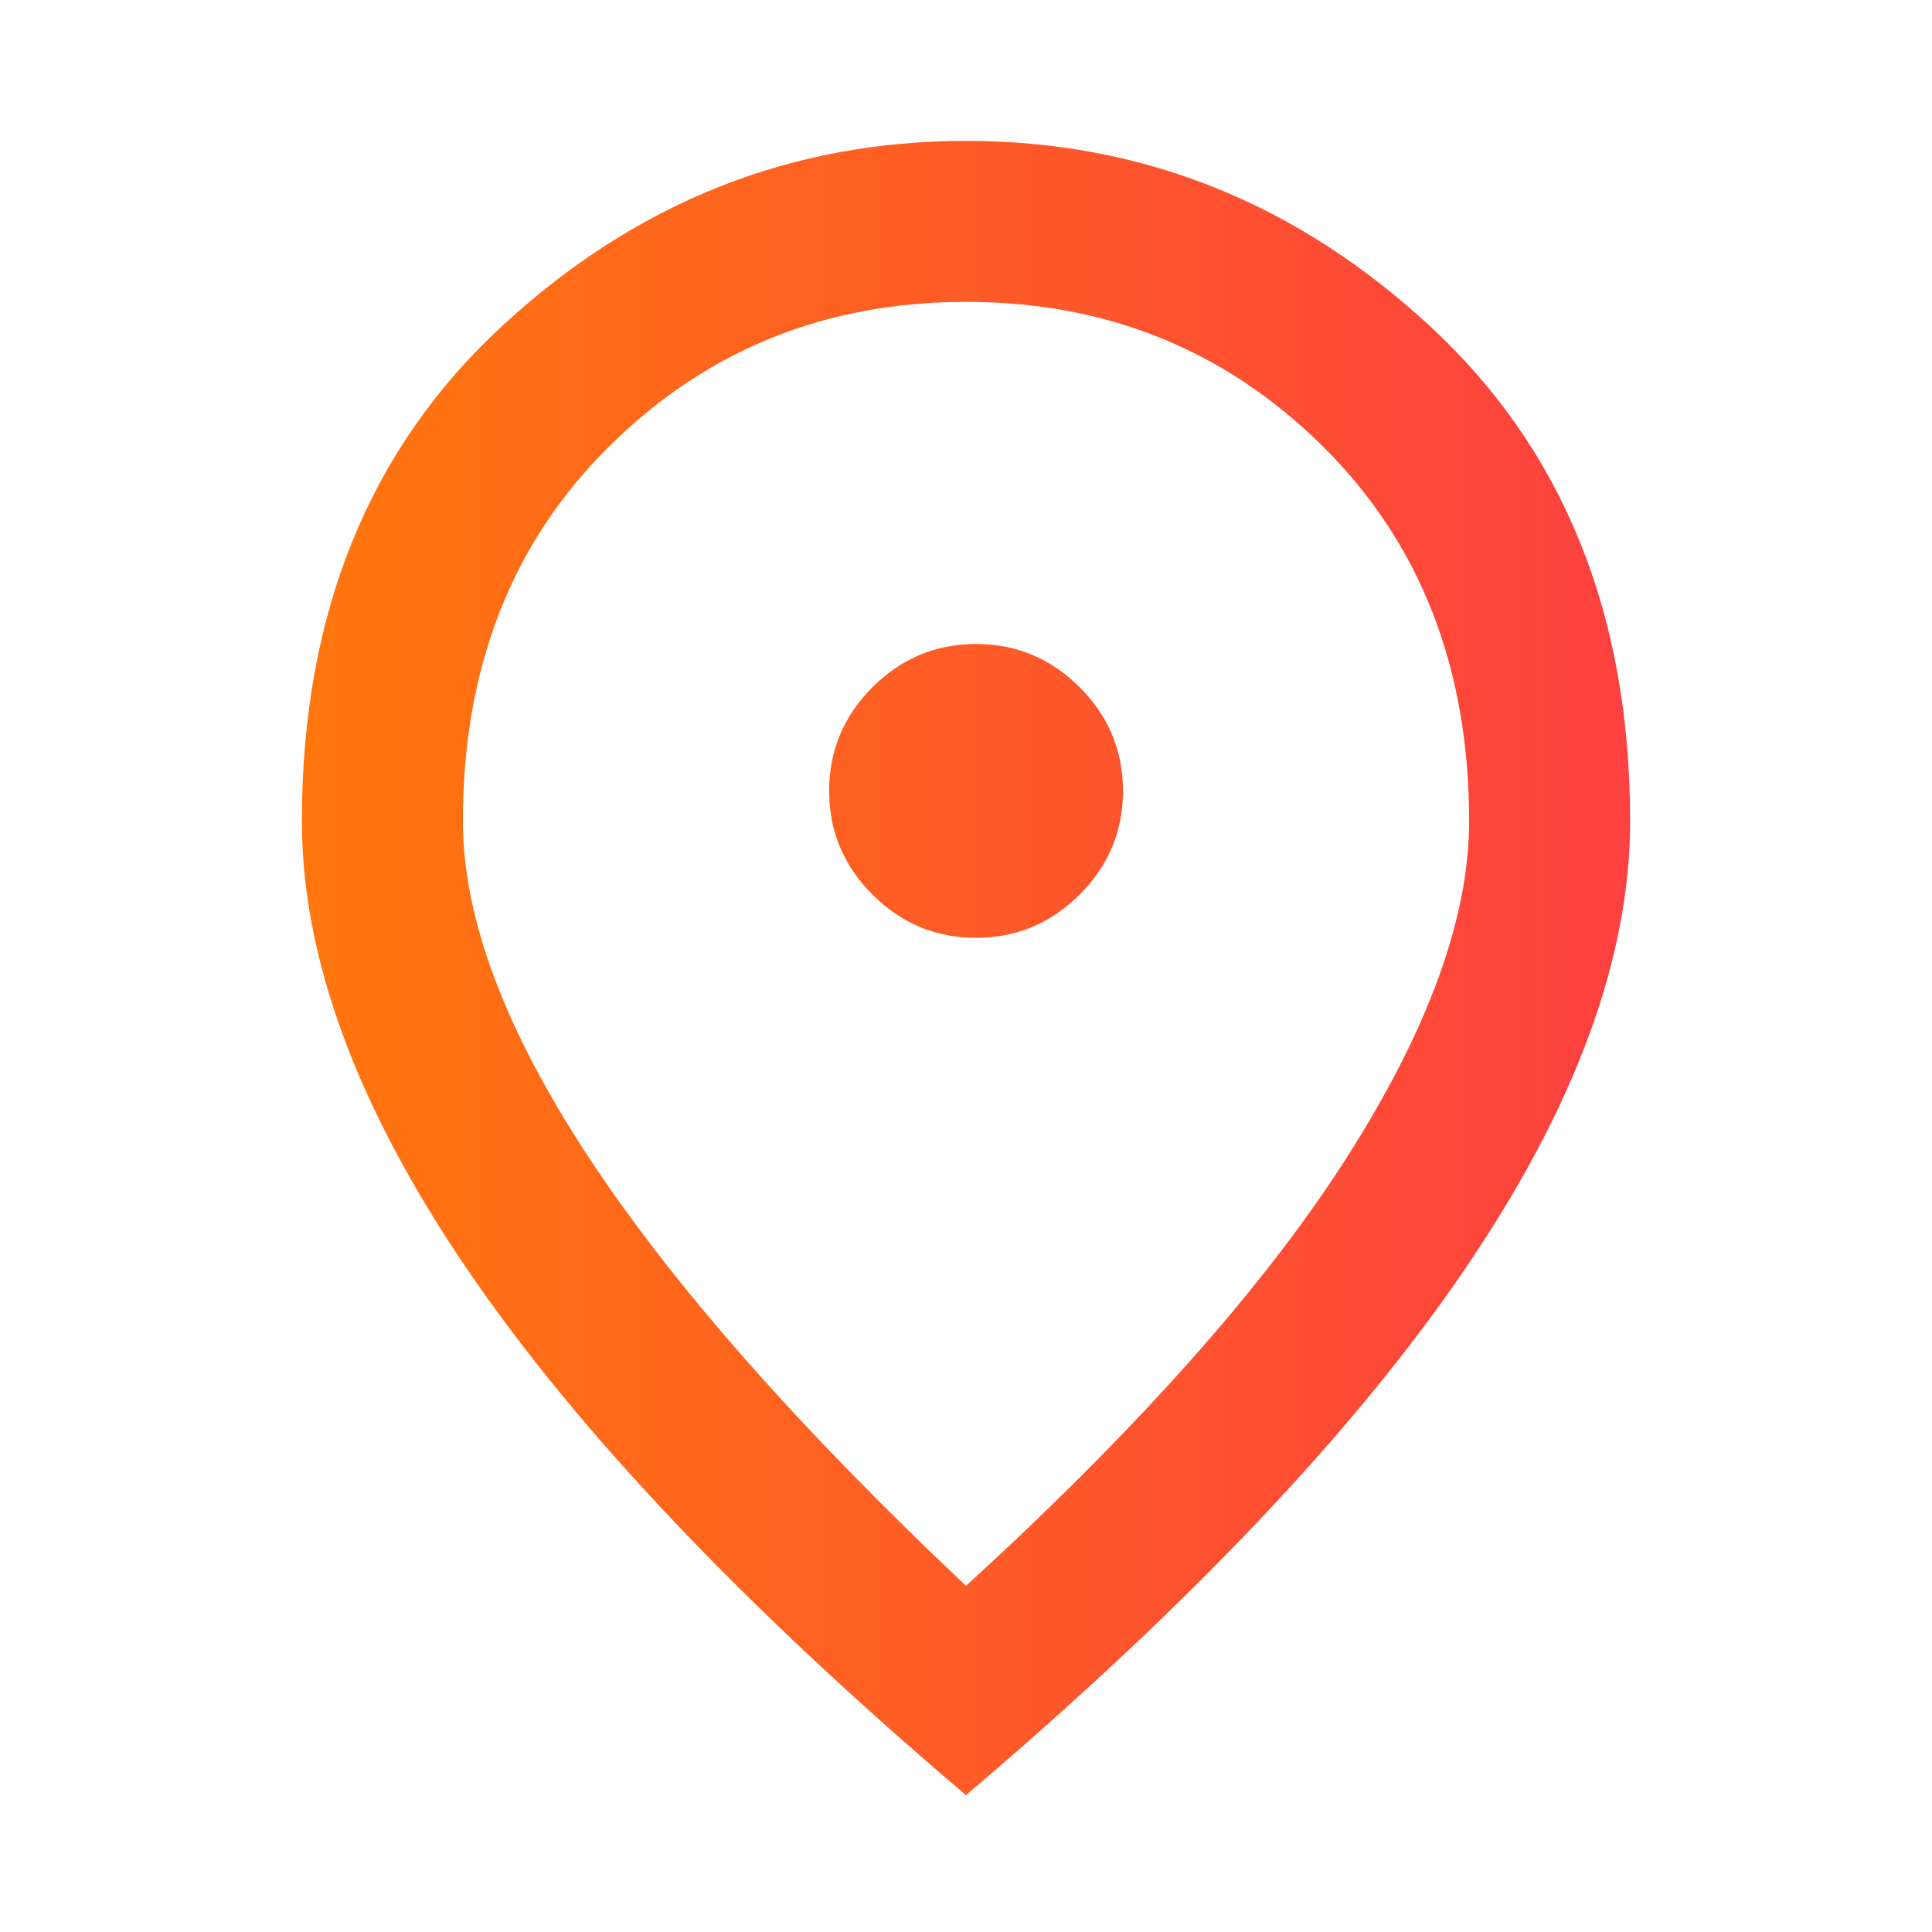
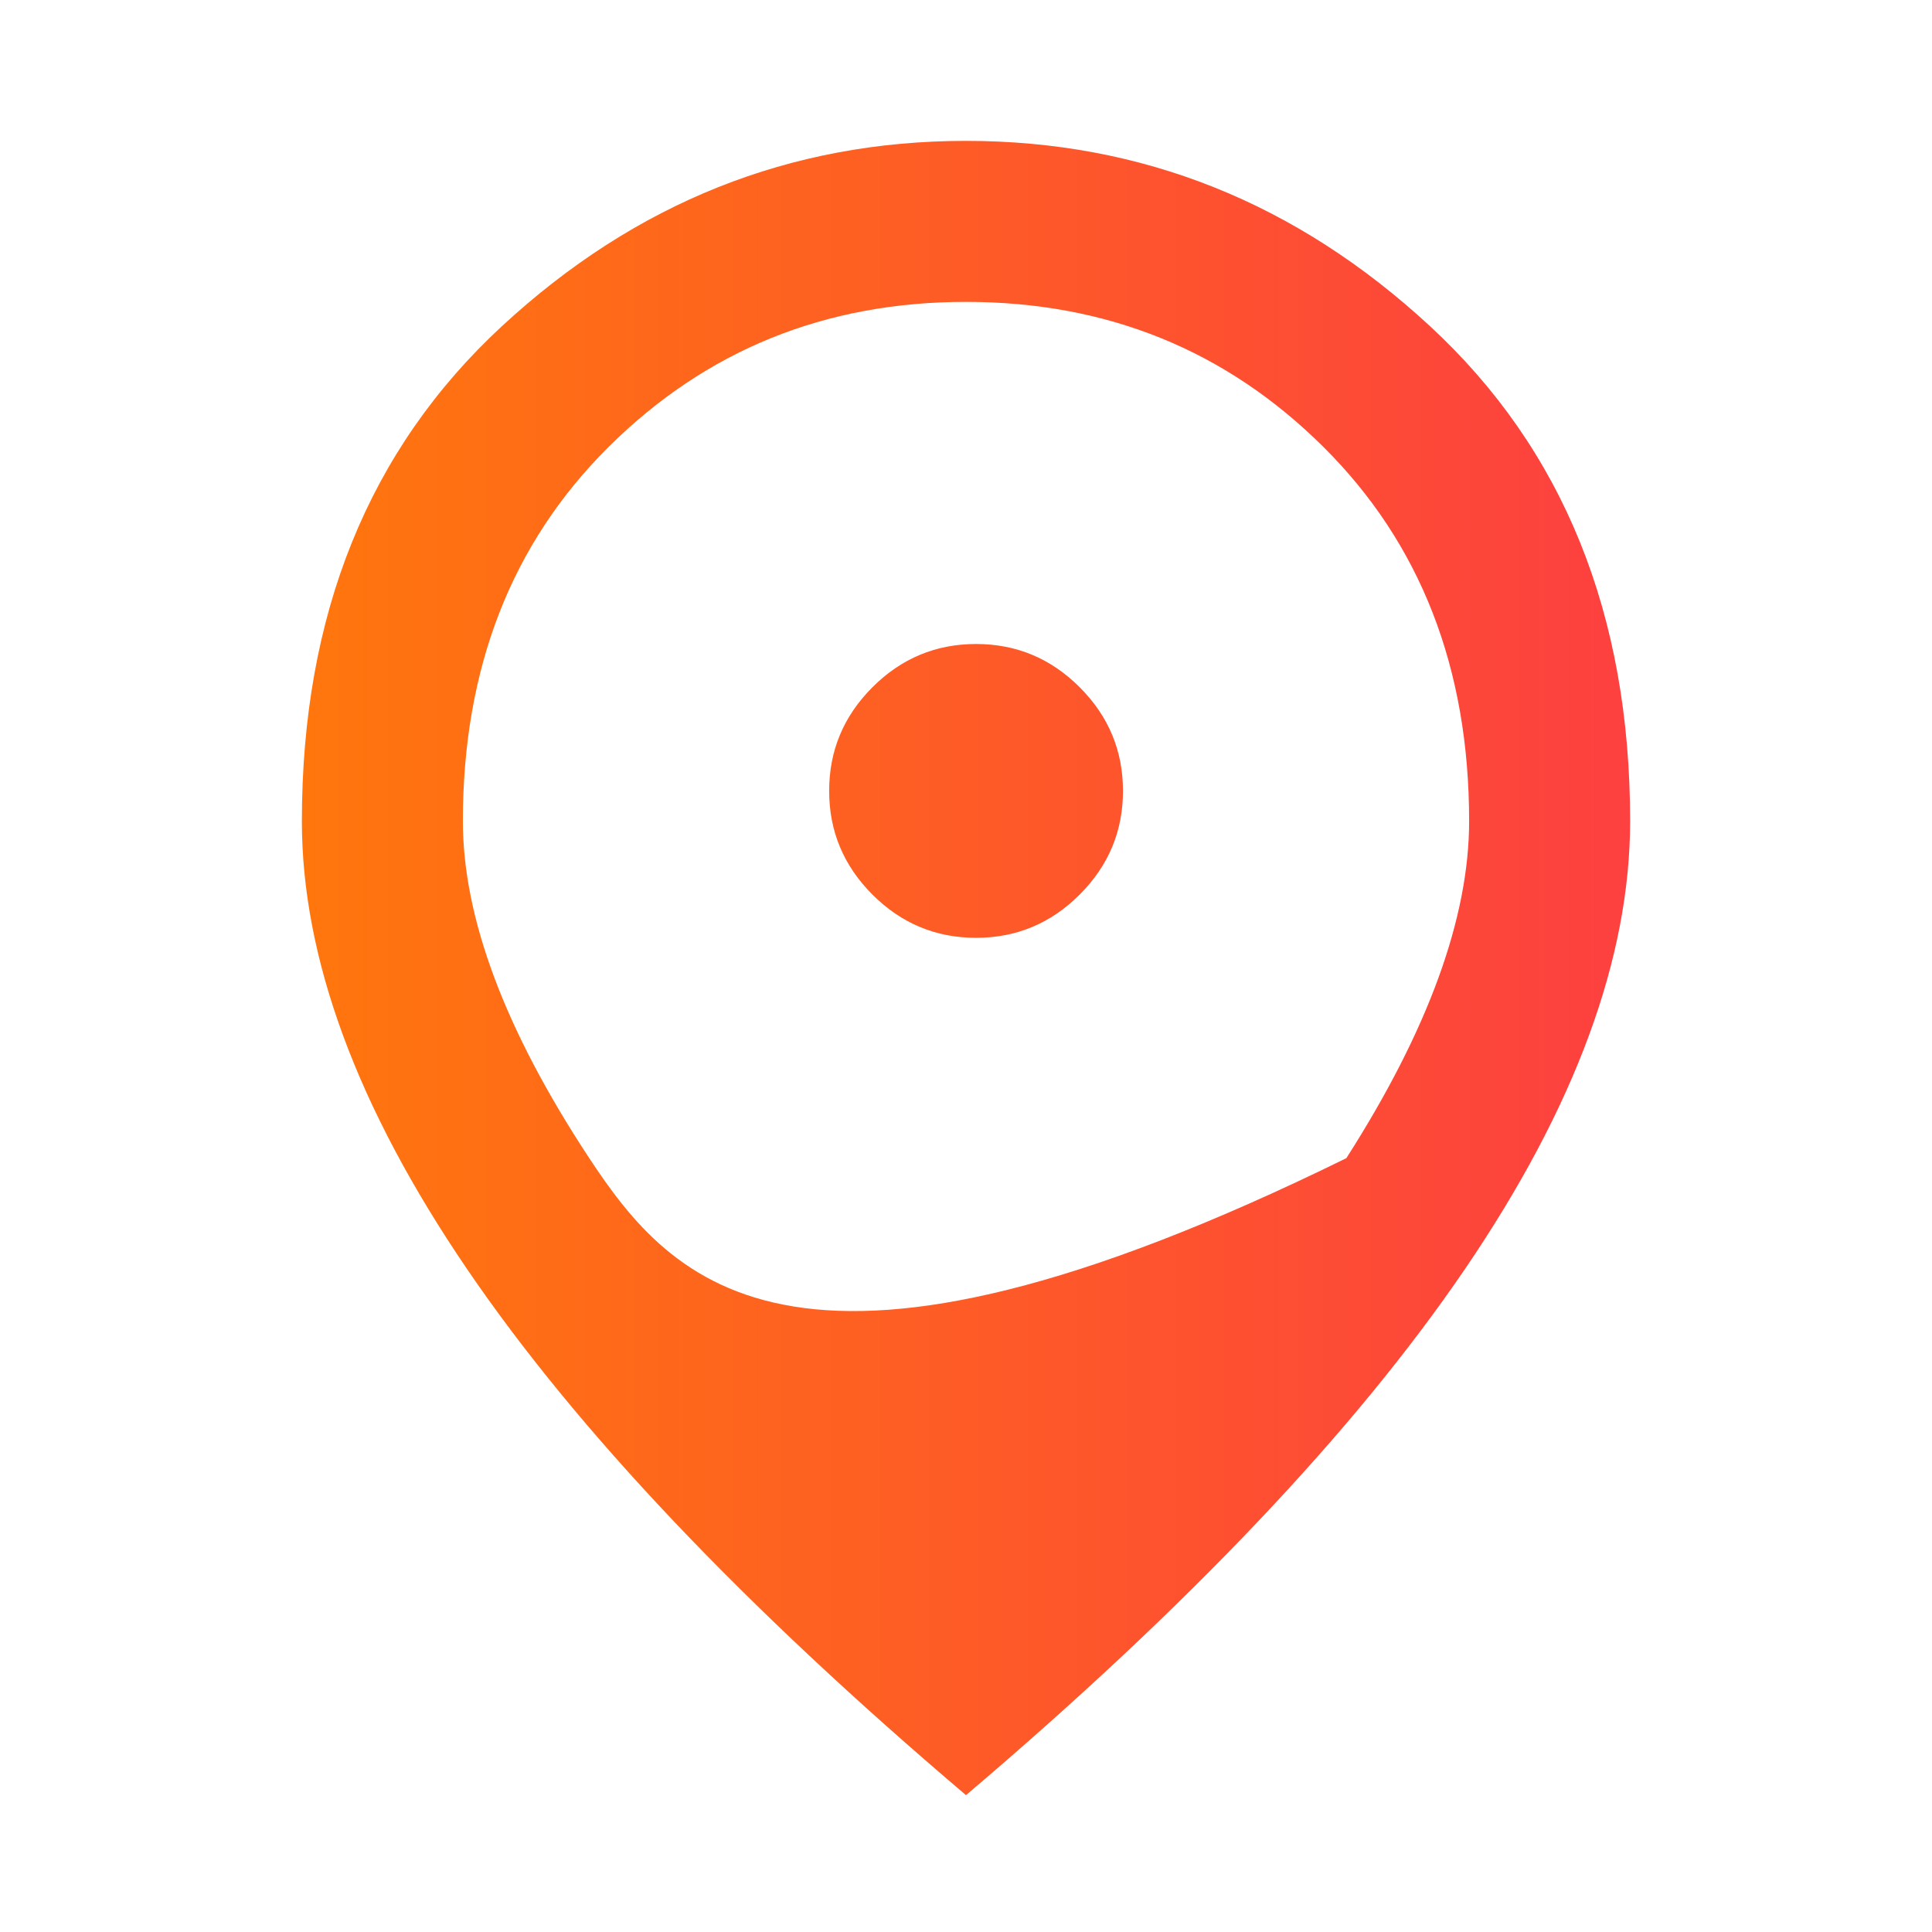
<svg xmlns="http://www.w3.org/2000/svg" width="24" height="24" viewBox="0 0 24 24" fill="none">
-   <path fill-rule="evenodd" clip-rule="evenodd" d="M16.725 14.387C15.708 15.979 14.133 17.75 12 19.7C9.917 17.733 8.354 15.958 7.312 14.375C6.271 12.792 5.75 11.4 5.75 10.2C5.75 8.3 6.354 6.75 7.562 5.55C8.771 4.35 10.25 3.75 12 3.75C13.75 3.75 15.229 4.35 16.438 5.55C17.646 6.75 18.25 8.3 18.25 10.2C18.25 11.4 17.742 12.796 16.725 14.387ZM5.8 15.762C7.167 17.771 9.233 19.95 12 22.3C14.767 19.95 16.833 17.771 18.2 15.762C19.567 13.754 20.25 11.9 20.25 10.2C20.25 7.633 19.421 5.583 17.762 4.05C16.104 2.517 14.183 1.75 12 1.75C9.817 1.75 7.896 2.517 6.237 4.05C4.579 5.583 3.75 7.633 3.75 10.2C3.75 11.9 4.433 13.754 5.8 15.762ZM13.412 11.113C13.054 11.471 12.625 11.65 12.125 11.65C11.625 11.65 11.196 11.471 10.838 11.113C10.479 10.754 10.3 10.325 10.3 9.825C10.3 9.325 10.479 8.896 10.838 8.537C11.196 8.179 11.625 8 12.125 8C12.625 8 13.054 8.179 13.412 8.537C13.771 8.896 13.95 9.325 13.95 9.825C13.95 10.325 13.771 10.754 13.412 11.113Z" fill="url(#paint0_linear_3433_59067)" />
+   <path fill-rule="evenodd" clip-rule="evenodd" d="M16.725 14.387C9.917 17.733 8.354 15.958 7.312 14.375C6.271 12.792 5.75 11.4 5.75 10.2C5.75 8.3 6.354 6.75 7.562 5.55C8.771 4.35 10.25 3.75 12 3.75C13.75 3.75 15.229 4.35 16.438 5.55C17.646 6.75 18.25 8.3 18.25 10.2C18.25 11.4 17.742 12.796 16.725 14.387ZM5.8 15.762C7.167 17.771 9.233 19.95 12 22.3C14.767 19.95 16.833 17.771 18.2 15.762C19.567 13.754 20.25 11.9 20.25 10.2C20.25 7.633 19.421 5.583 17.762 4.05C16.104 2.517 14.183 1.75 12 1.75C9.817 1.75 7.896 2.517 6.237 4.05C4.579 5.583 3.75 7.633 3.75 10.2C3.75 11.9 4.433 13.754 5.8 15.762ZM13.412 11.113C13.054 11.471 12.625 11.65 12.125 11.65C11.625 11.65 11.196 11.471 10.838 11.113C10.479 10.754 10.3 10.325 10.3 9.825C10.3 9.325 10.479 8.896 10.838 8.537C11.196 8.179 11.625 8 12.125 8C12.625 8 13.054 8.179 13.412 8.537C13.771 8.896 13.95 9.325 13.95 9.825C13.95 10.325 13.771 10.754 13.412 11.113Z" fill="url(#paint0_linear_3433_59067)" />
  <defs>
    <linearGradient id="paint0_linear_3433_59067" x1="3.75" y1="12.025" x2="20.25" y2="12.025" gradientUnits="userSpaceOnUse">
      <stop stop-color="#FF760D" />
      <stop offset="1" stop-color="#FD4040" />
    </linearGradient>
  </defs>
</svg>